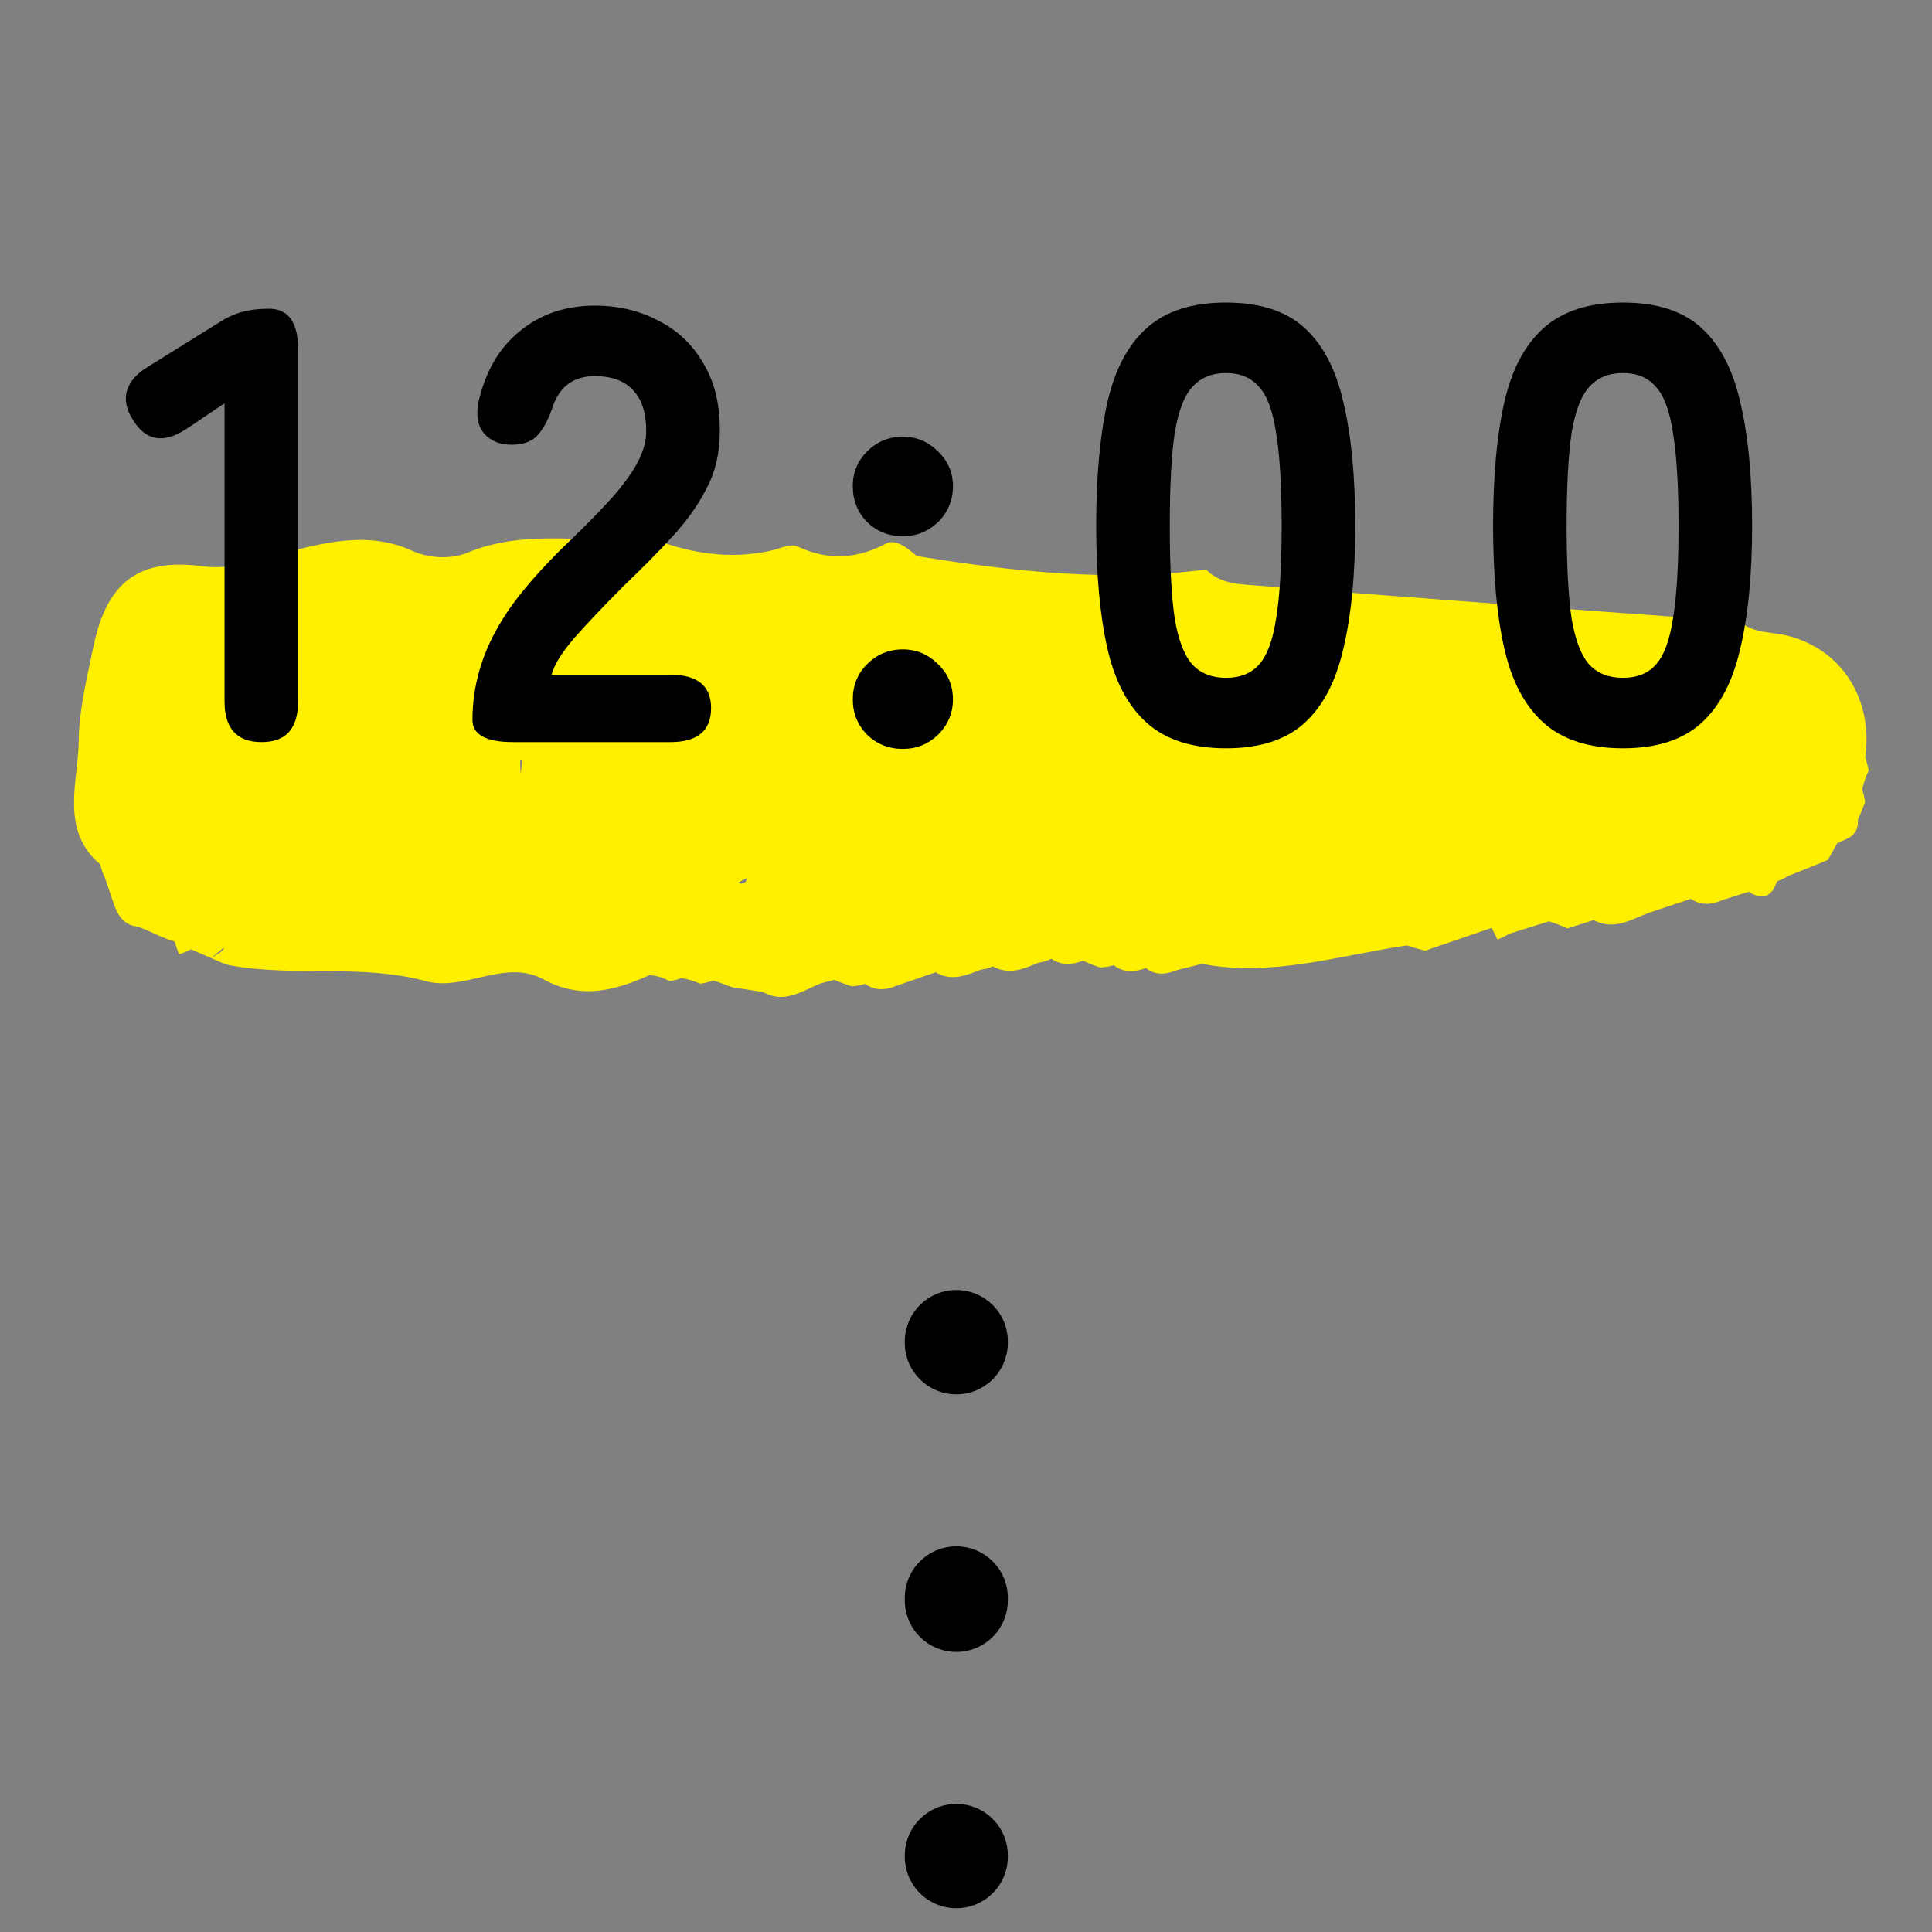
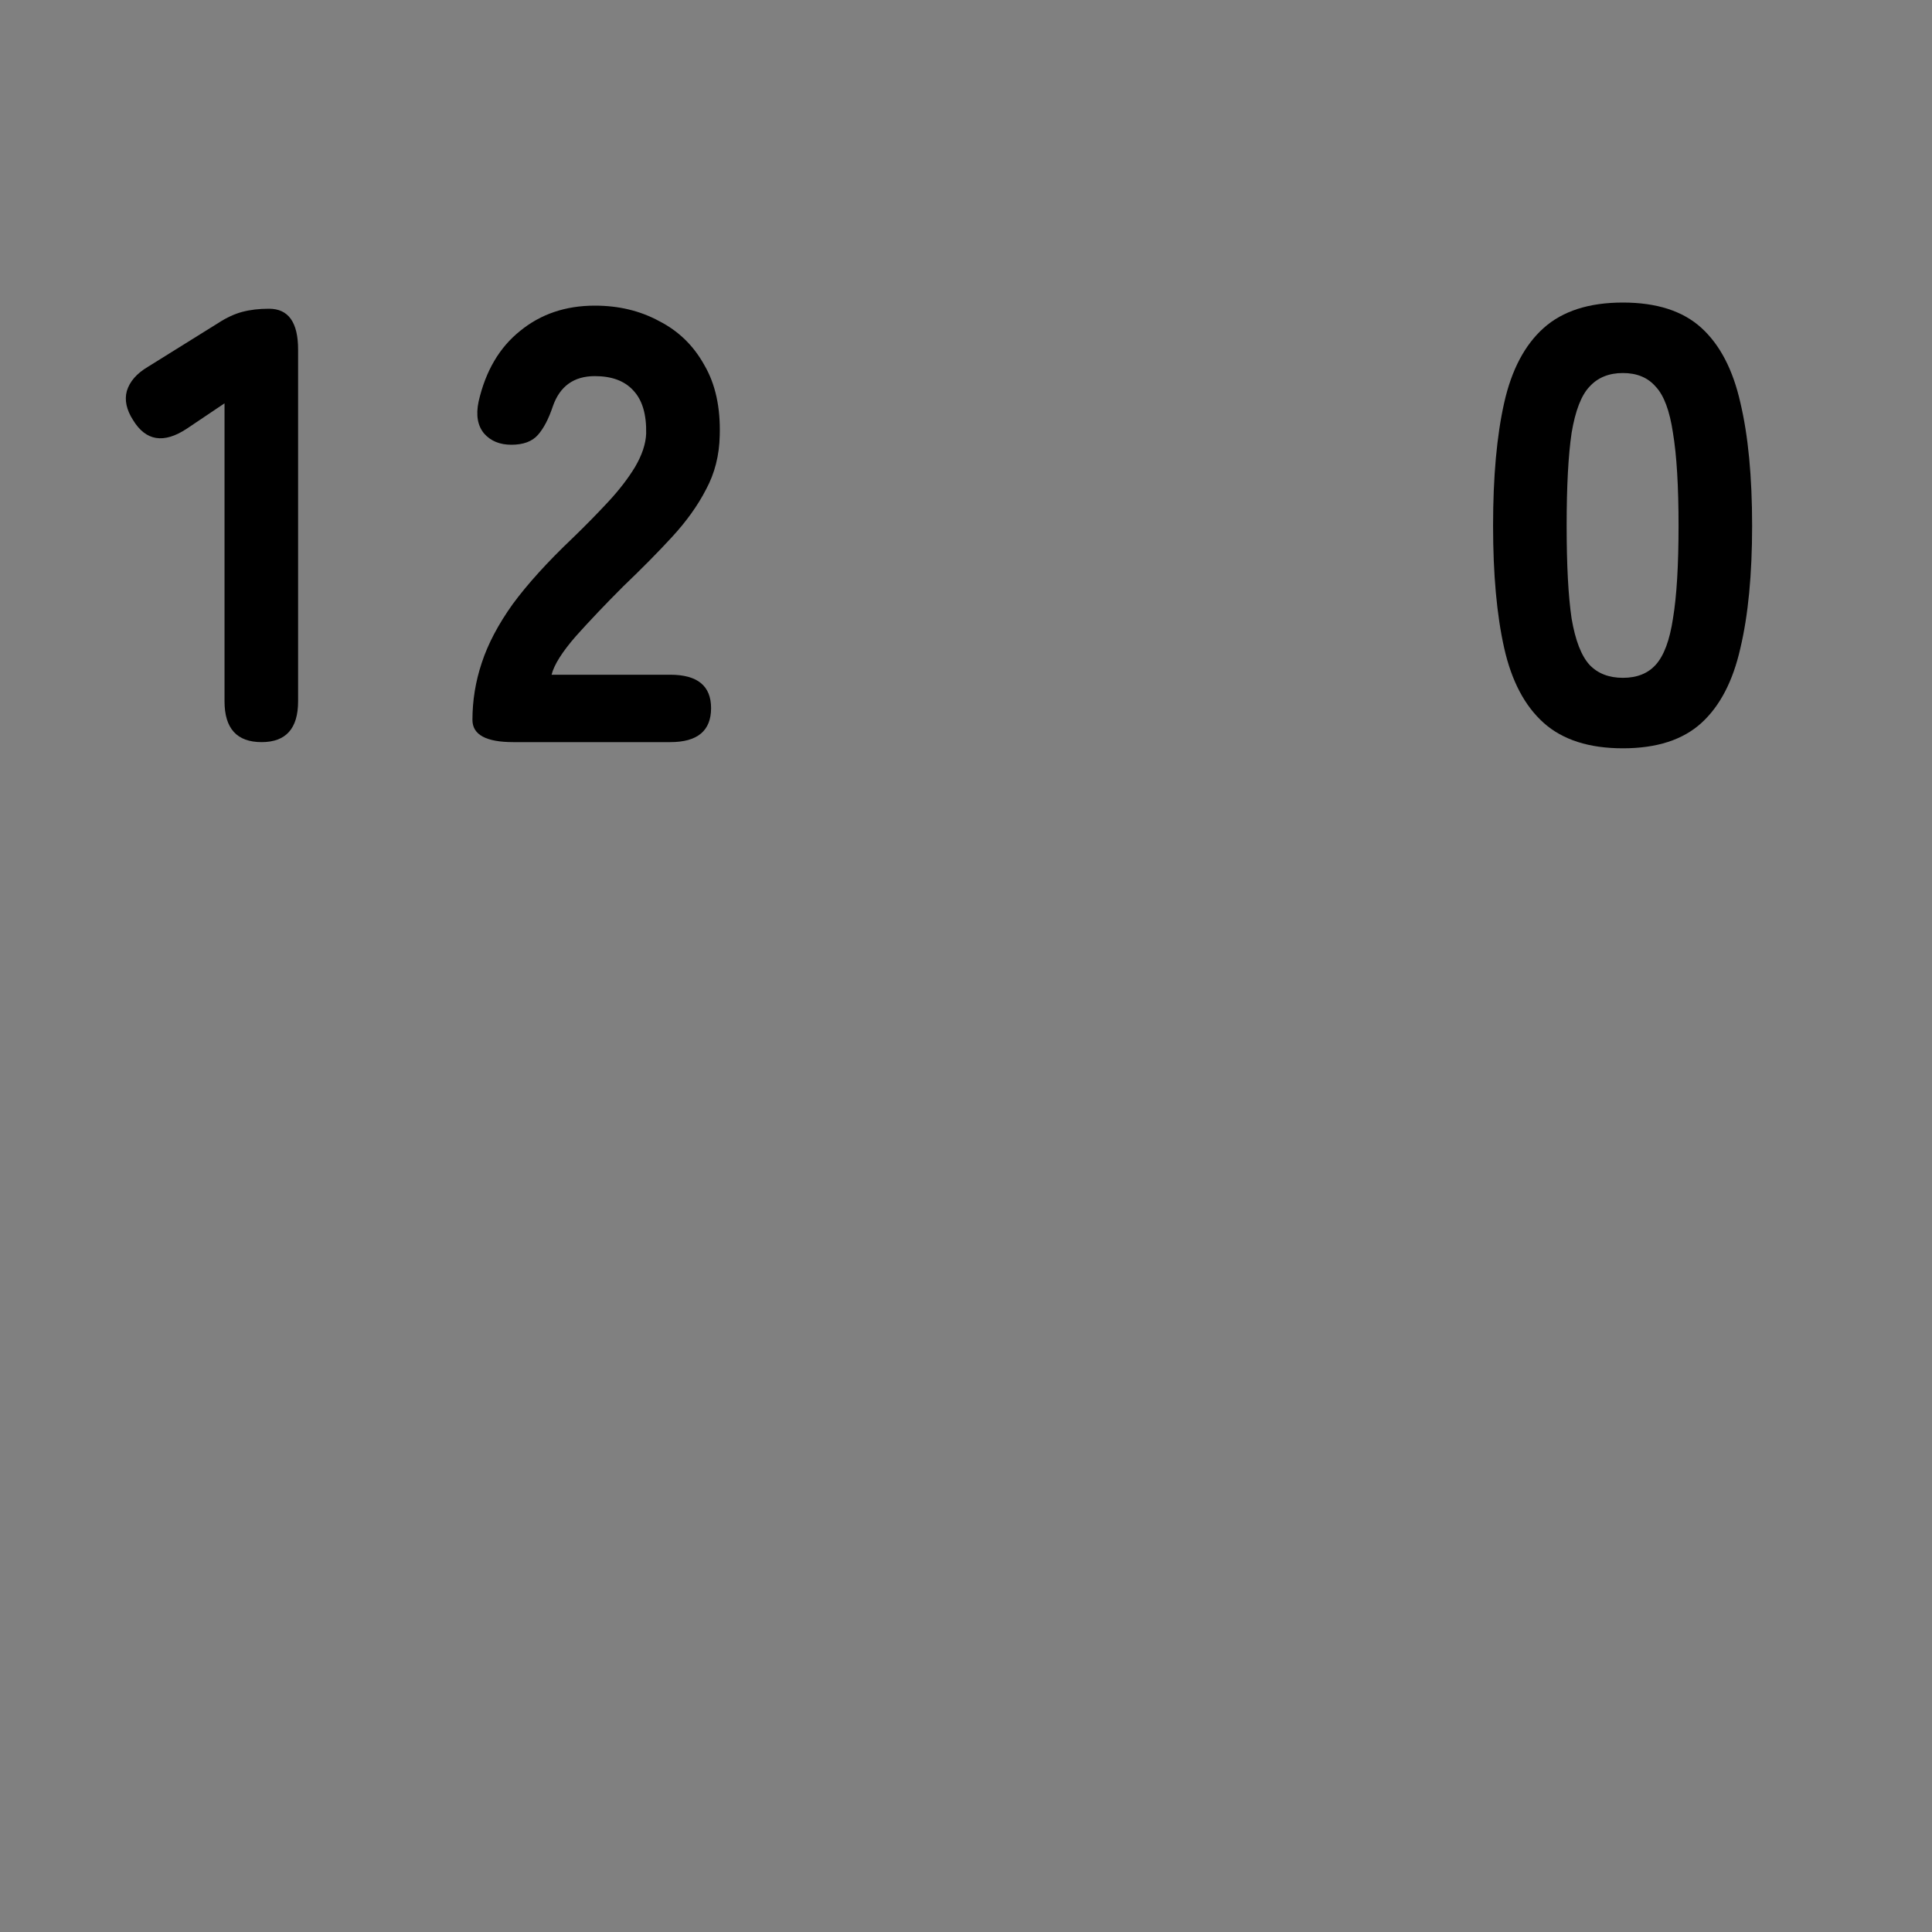
<svg xmlns="http://www.w3.org/2000/svg" width="75" height="75" viewBox="0 0 75 75" fill="none">
  <rect x="0" y="0" width="75" height="75" fill="#808080" stroke="none" />
-   <path d="M60.861 36.038C61.196 35.93 61.531 35.822 61.867 35.717C62.698 36.162 63.388 35.64 64.12 35.397C64.626 35.228 65.131 35.06 65.637 34.892C66.037 35.16 66.45 35.125 66.868 34.938C67.208 34.832 67.546 34.723 67.885 34.617C68.421 34.955 68.785 34.818 68.978 34.217C69.137 34.156 69.292 34.084 69.438 33.996C69.774 33.862 70.113 33.727 70.45 33.593C70.62 33.522 70.79 33.45 70.96 33.379C71.082 33.161 71.201 32.945 71.323 32.728C71.486 32.666 71.644 32.592 71.8 32.512C72.042 32.351 72.146 32.123 72.122 31.836L72.128 31.816C72.227 31.593 72.319 31.364 72.405 31.135C72.379 30.97 72.342 30.805 72.292 30.642C72.354 30.392 72.426 30.146 72.545 29.912C72.511 29.743 72.465 29.574 72.41 29.408C72.723 27.139 71.501 25.204 69.385 24.677C68.628 24.488 67.749 24.622 67.278 23.779C66.832 23.863 66.382 24.043 65.944 24.012C60.244 23.605 54.551 23.176 48.856 22.735C48.143 22.679 47.386 22.683 46.819 22.109C43.047 22.597 39.312 22.188 35.588 21.585C35.245 21.284 34.77 20.904 34.411 21.094C33.246 21.708 32.145 21.769 30.95 21.209C30.689 21.088 30.267 21.302 29.923 21.377C28.329 21.726 26.8 21.489 25.302 20.901C22.924 21.14 20.49 20.478 18.136 21.459C17.562 21.697 16.71 21.701 16.006 21.383C14.414 20.659 12.86 20.996 11.25 21.409C10.156 21.69 9.065 22.141 7.875 21.984C5.39 21.651 4.151 22.591 3.632 25.077C3.375 26.301 3.06 27.615 3.055 28.762C3.047 30.319 2.301 32.222 3.896 33.561L3.967 33.826L4.073 34.078C4.192 34.424 4.308 34.77 4.428 35.119C4.58 35.55 4.813 35.9 5.314 35.97C5.562 36.037 5.792 36.155 6.028 36.259L6.041 36.265C6.263 36.371 6.49 36.46 6.725 36.532L6.786 36.557L6.86 36.803L6.95 37.042C7.111 36.996 7.267 36.934 7.415 36.852C7.672 36.964 7.933 37.077 8.19 37.188C8.404 37.02 8.573 36.887 8.698 36.774C8.651 36.949 8.382 37.079 8.19 37.188C8.435 37.285 8.67 37.426 8.925 37.473C11.478 37.94 14.114 37.396 16.647 38.119C18.148 38.425 19.639 37.222 21.111 38.024C22.547 38.807 23.868 38.459 25.212 37.854C25.483 37.869 25.738 37.955 25.977 38.077C26.134 38.068 26.29 38.035 26.434 37.974C26.695 37.999 26.942 38.082 27.182 38.188C27.355 38.163 27.522 38.122 27.686 38.064C27.929 38.136 28.17 38.224 28.407 38.321C28.81 38.384 29.212 38.445 29.615 38.508C30.446 38.982 31.13 38.473 31.846 38.178C32.026 38.132 32.201 38.084 32.381 38.039C32.604 38.129 32.832 38.211 33.062 38.289C33.238 38.281 33.411 38.248 33.58 38.192C33.977 38.473 34.392 38.441 34.817 38.262C35.32 38.087 35.821 37.917 36.324 37.742C36.938 38.113 37.513 37.859 38.093 37.637C38.251 37.621 38.4 37.58 38.542 37.512C39.167 37.864 39.745 37.609 40.322 37.37C40.492 37.346 40.656 37.296 40.809 37.22C41.208 37.485 41.623 37.453 42.049 37.296L42.069 37.303C42.276 37.407 42.49 37.491 42.715 37.556C42.891 37.548 43.066 37.518 43.238 37.472C43.632 37.772 44.051 37.734 44.482 37.579C44.864 37.877 45.269 37.83 45.682 37.66C46.005 37.578 46.333 37.498 46.656 37.417C49.375 37.935 51.969 37.097 54.606 36.702C54.843 36.78 55.084 36.849 55.331 36.903C56.186 36.609 57.045 36.315 57.901 36.022C57.983 36.17 58.061 36.319 58.13 36.475C58.29 36.415 58.444 36.339 58.588 36.248C58.588 36.248 58.585 36.249 58.581 36.247C58.581 36.247 58.581 36.247 58.585 36.249C59.107 36.086 59.63 35.925 60.152 35.761L60.149 35.773C60.389 35.85 60.623 35.938 60.853 36.044L60.861 36.038ZM28.648 34.277C28.761 34.209 28.874 34.141 28.991 34.083C28.985 34.289 28.825 34.331 28.648 34.277ZM21.245 25.444C21.203 25.42 21.16 25.393 21.115 25.362C21.14 25.341 21.161 25.319 21.189 25.297C21.209 25.349 21.227 25.396 21.246 25.448L21.245 25.444ZM20.263 29.537C20.259 29.703 20.243 29.862 20.204 30.019C20.198 29.85 20.195 29.687 20.193 29.516C20.218 29.525 20.238 29.529 20.263 29.537ZM57.315 25.113C57.315 25.113 57.321 25.1 57.326 25.095C57.329 25.101 57.331 25.108 57.337 25.113C57.331 25.115 57.323 25.114 57.315 25.113Z" fill="#FFF000" />
  <path d="M63.001 29.049C61.689 29.049 60.665 28.721 59.929 28.065C59.193 27.409 58.681 26.441 58.393 25.161C58.105 23.881 57.961 22.297 57.961 20.409C57.961 18.505 58.105 16.913 58.393 15.633C58.681 14.353 59.193 13.385 59.929 12.729C60.665 12.073 61.689 11.745 63.001 11.745C64.313 11.745 65.329 12.073 66.049 12.729C66.769 13.385 67.273 14.353 67.561 15.633C67.865 16.913 68.017 18.505 68.017 20.409C68.017 22.297 67.865 23.881 67.561 25.161C67.273 26.441 66.769 27.409 66.049 28.065C65.329 28.721 64.313 29.049 63.001 29.049ZM63.001 26.313C63.545 26.313 63.969 26.145 64.273 25.809C64.593 25.457 64.817 24.857 64.945 24.009C65.089 23.145 65.161 21.945 65.161 20.409C65.161 18.873 65.089 17.673 64.945 16.809C64.817 15.945 64.593 15.345 64.273 15.009C63.969 14.657 63.545 14.481 63.001 14.481C62.457 14.481 62.025 14.657 61.705 15.009C61.385 15.345 61.153 15.945 61.009 16.809C60.881 17.673 60.817 18.873 60.817 20.409C60.817 21.945 60.881 23.145 61.009 24.009C61.153 24.857 61.385 25.457 61.705 25.809C62.025 26.145 62.457 26.313 63.001 26.313Z" fill="black" />
-   <path d="M47.594 29.049C46.282 29.049 45.258 28.721 44.522 28.065C43.786 27.409 43.274 26.441 42.986 25.161C42.698 23.881 42.554 22.297 42.554 20.409C42.554 18.505 42.698 16.913 42.986 15.633C43.274 14.353 43.786 13.385 44.522 12.729C45.258 12.073 46.282 11.745 47.594 11.745C48.906 11.745 49.922 12.073 50.642 12.729C51.362 13.385 51.866 14.353 52.154 15.633C52.458 16.913 52.61 18.505 52.61 20.409C52.61 22.297 52.458 23.881 52.154 25.161C51.866 26.441 51.362 27.409 50.642 28.065C49.922 28.721 48.906 29.049 47.594 29.049ZM47.594 26.313C48.138 26.313 48.562 26.145 48.866 25.809C49.186 25.457 49.41 24.857 49.538 24.009C49.682 23.145 49.754 21.945 49.754 20.409C49.754 18.873 49.682 17.673 49.538 16.809C49.41 15.945 49.186 15.345 48.866 15.009C48.562 14.657 48.138 14.481 47.594 14.481C47.05 14.481 46.618 14.657 46.298 15.009C45.978 15.345 45.746 15.945 45.602 16.809C45.474 17.673 45.41 18.873 45.41 20.409C45.41 21.945 45.474 23.145 45.602 24.009C45.746 24.857 45.978 25.457 46.298 25.809C46.618 26.145 47.05 26.313 47.594 26.313Z" fill="black" />
-   <path d="M35.049 29.073C34.505 29.073 34.041 28.889 33.657 28.521C33.289 28.137 33.105 27.681 33.105 27.153C33.105 26.609 33.289 26.153 33.657 25.785C34.041 25.401 34.505 25.209 35.049 25.209C35.577 25.209 36.033 25.401 36.417 25.785C36.801 26.153 36.993 26.609 36.993 27.153C36.993 27.681 36.801 28.137 36.417 28.521C36.033 28.889 35.577 29.073 35.049 29.073ZM35.049 20.817C34.505 20.817 34.041 20.633 33.657 20.265C33.289 19.881 33.105 19.417 33.105 18.873C33.105 18.345 33.289 17.897 33.657 17.529C34.041 17.145 34.505 16.953 35.049 16.953C35.577 16.953 36.033 17.145 36.417 17.529C36.801 17.897 36.993 18.345 36.993 18.873C36.993 19.417 36.801 19.881 36.417 20.265C36.033 20.633 35.577 20.817 35.049 20.817Z" fill="black" />
  <path d="M19.924 28.809C18.868 28.809 18.34 28.521 18.34 27.945C18.34 27.193 18.46 26.457 18.7 25.737C18.94 25.001 19.34 24.241 19.9 23.457C20.476 22.673 21.252 21.817 22.228 20.889C22.708 20.425 23.164 19.961 23.596 19.497C24.028 19.033 24.38 18.577 24.652 18.129C24.924 17.665 25.068 17.233 25.084 16.833C25.1 16.081 24.932 15.521 24.58 15.153C24.244 14.785 23.748 14.601 23.092 14.601C22.276 14.601 21.732 14.993 21.46 15.777C21.3 16.257 21.108 16.625 20.884 16.881C20.66 17.137 20.316 17.265 19.852 17.265C19.404 17.265 19.052 17.121 18.796 16.833C18.54 16.529 18.468 16.113 18.58 15.585C18.852 14.401 19.388 13.489 20.188 12.849C20.988 12.193 21.956 11.865 23.092 11.865C24.02 11.865 24.852 12.065 25.588 12.465C26.34 12.849 26.924 13.417 27.34 14.169C27.772 14.905 27.972 15.817 27.94 16.905C27.924 17.673 27.748 18.369 27.412 18.993C27.092 19.617 26.652 20.233 26.092 20.841C25.548 21.433 24.916 22.073 24.196 22.761C23.508 23.449 22.892 24.097 22.348 24.705C21.82 25.313 21.508 25.809 21.412 26.193H26.02C27.076 26.193 27.604 26.625 27.604 27.489C27.604 28.369 27.076 28.809 26.02 28.809H19.924Z" fill="black" />
  <path d="M10.156 28.809C9.196 28.809 8.716 28.281 8.716 27.225V15.657L7.252 16.641C6.356 17.233 5.66 17.121 5.164 16.305C4.908 15.905 4.828 15.529 4.924 15.177C5.036 14.809 5.308 14.497 5.74 14.241L8.476 12.537C8.796 12.329 9.108 12.185 9.412 12.105C9.716 12.025 10.06 11.985 10.444 11.985C11.196 11.985 11.572 12.513 11.572 13.569V27.225C11.572 28.281 11.1 28.809 10.156 28.809Z" fill="black" />
-   <path fill-rule="evenodd" clip-rule="evenodd" d="M37.124 50.078C38.229 50.078 39.124 50.974 39.124 52.078V52.128C39.124 53.232 38.229 54.128 37.124 54.128C36.02 54.128 35.124 53.232 35.124 52.128V52.078C35.124 50.974 36.02 50.078 37.124 50.078ZM37.124 60.029C38.229 60.029 39.124 60.924 39.124 62.029V62.128C39.124 63.232 38.229 64.128 37.124 64.128C36.02 64.128 35.124 63.232 35.124 62.128V62.029C35.124 60.924 36.02 60.029 37.124 60.029ZM37.124 70.029C38.229 70.029 39.124 70.924 39.124 72.029V72.078C39.124 73.183 38.229 74.078 37.124 74.078C36.02 74.078 35.124 73.183 35.124 72.078V72.029C35.124 70.924 36.02 70.029 37.124 70.029Z" fill="black" />
</svg>